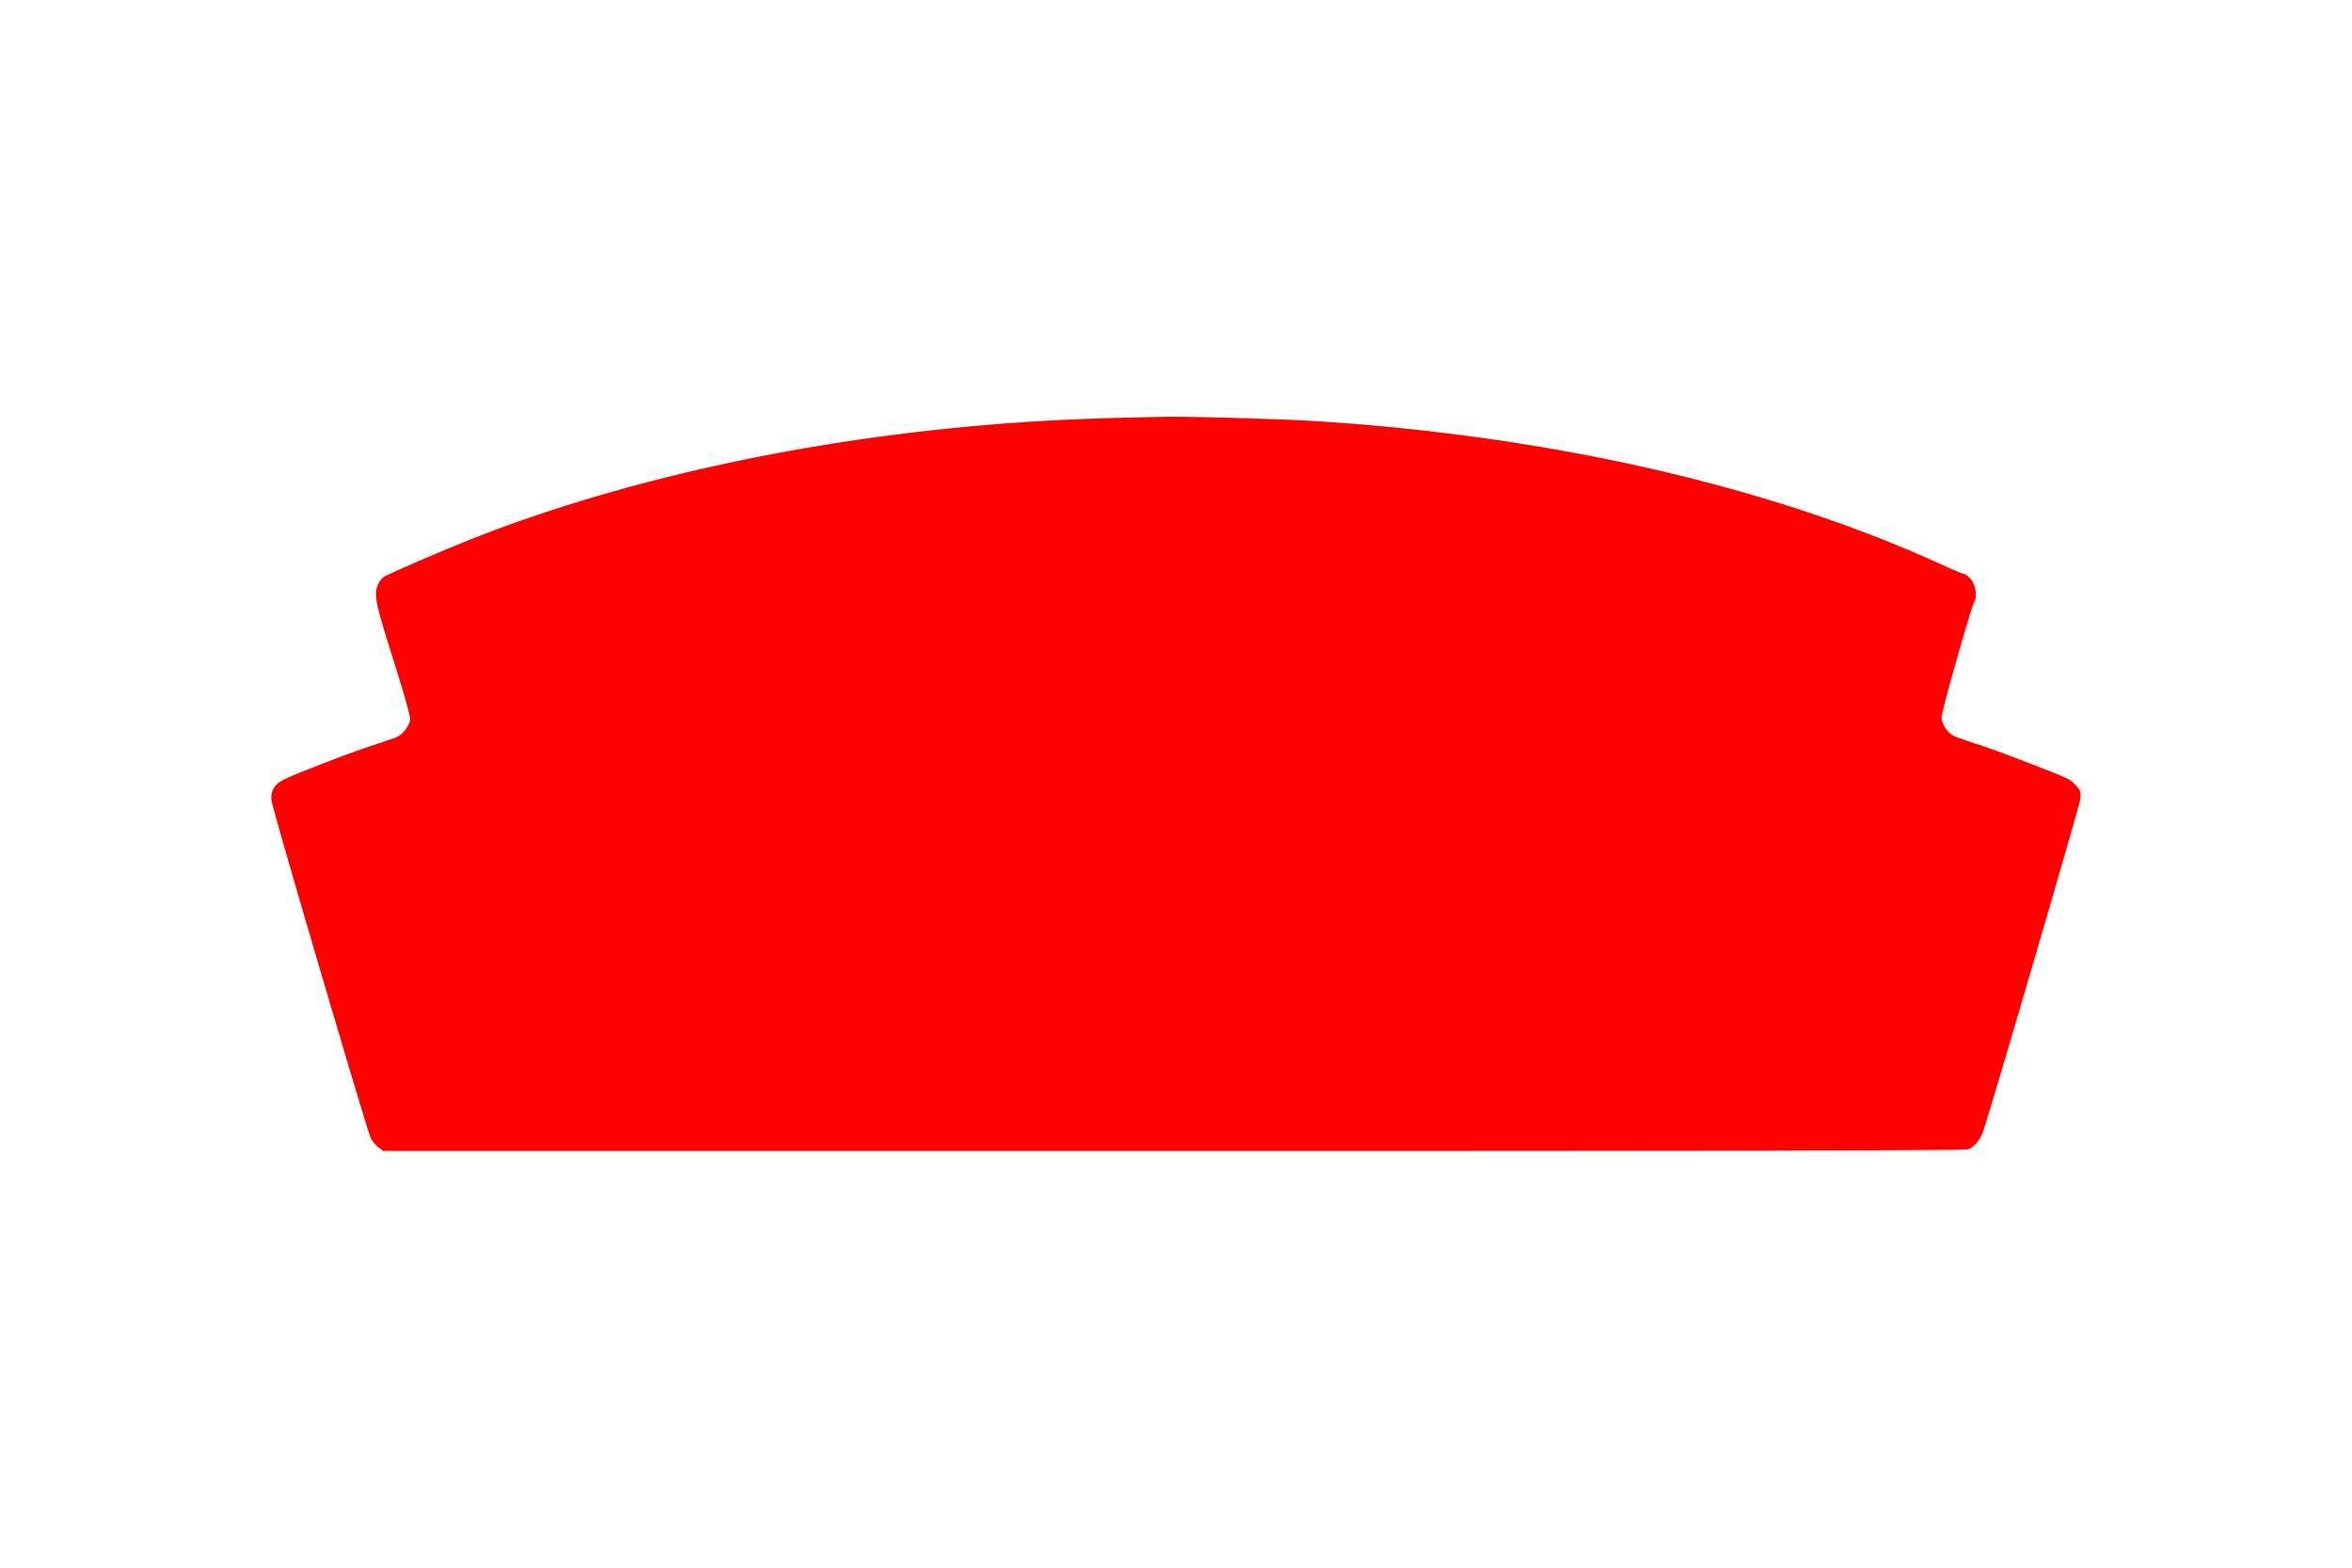
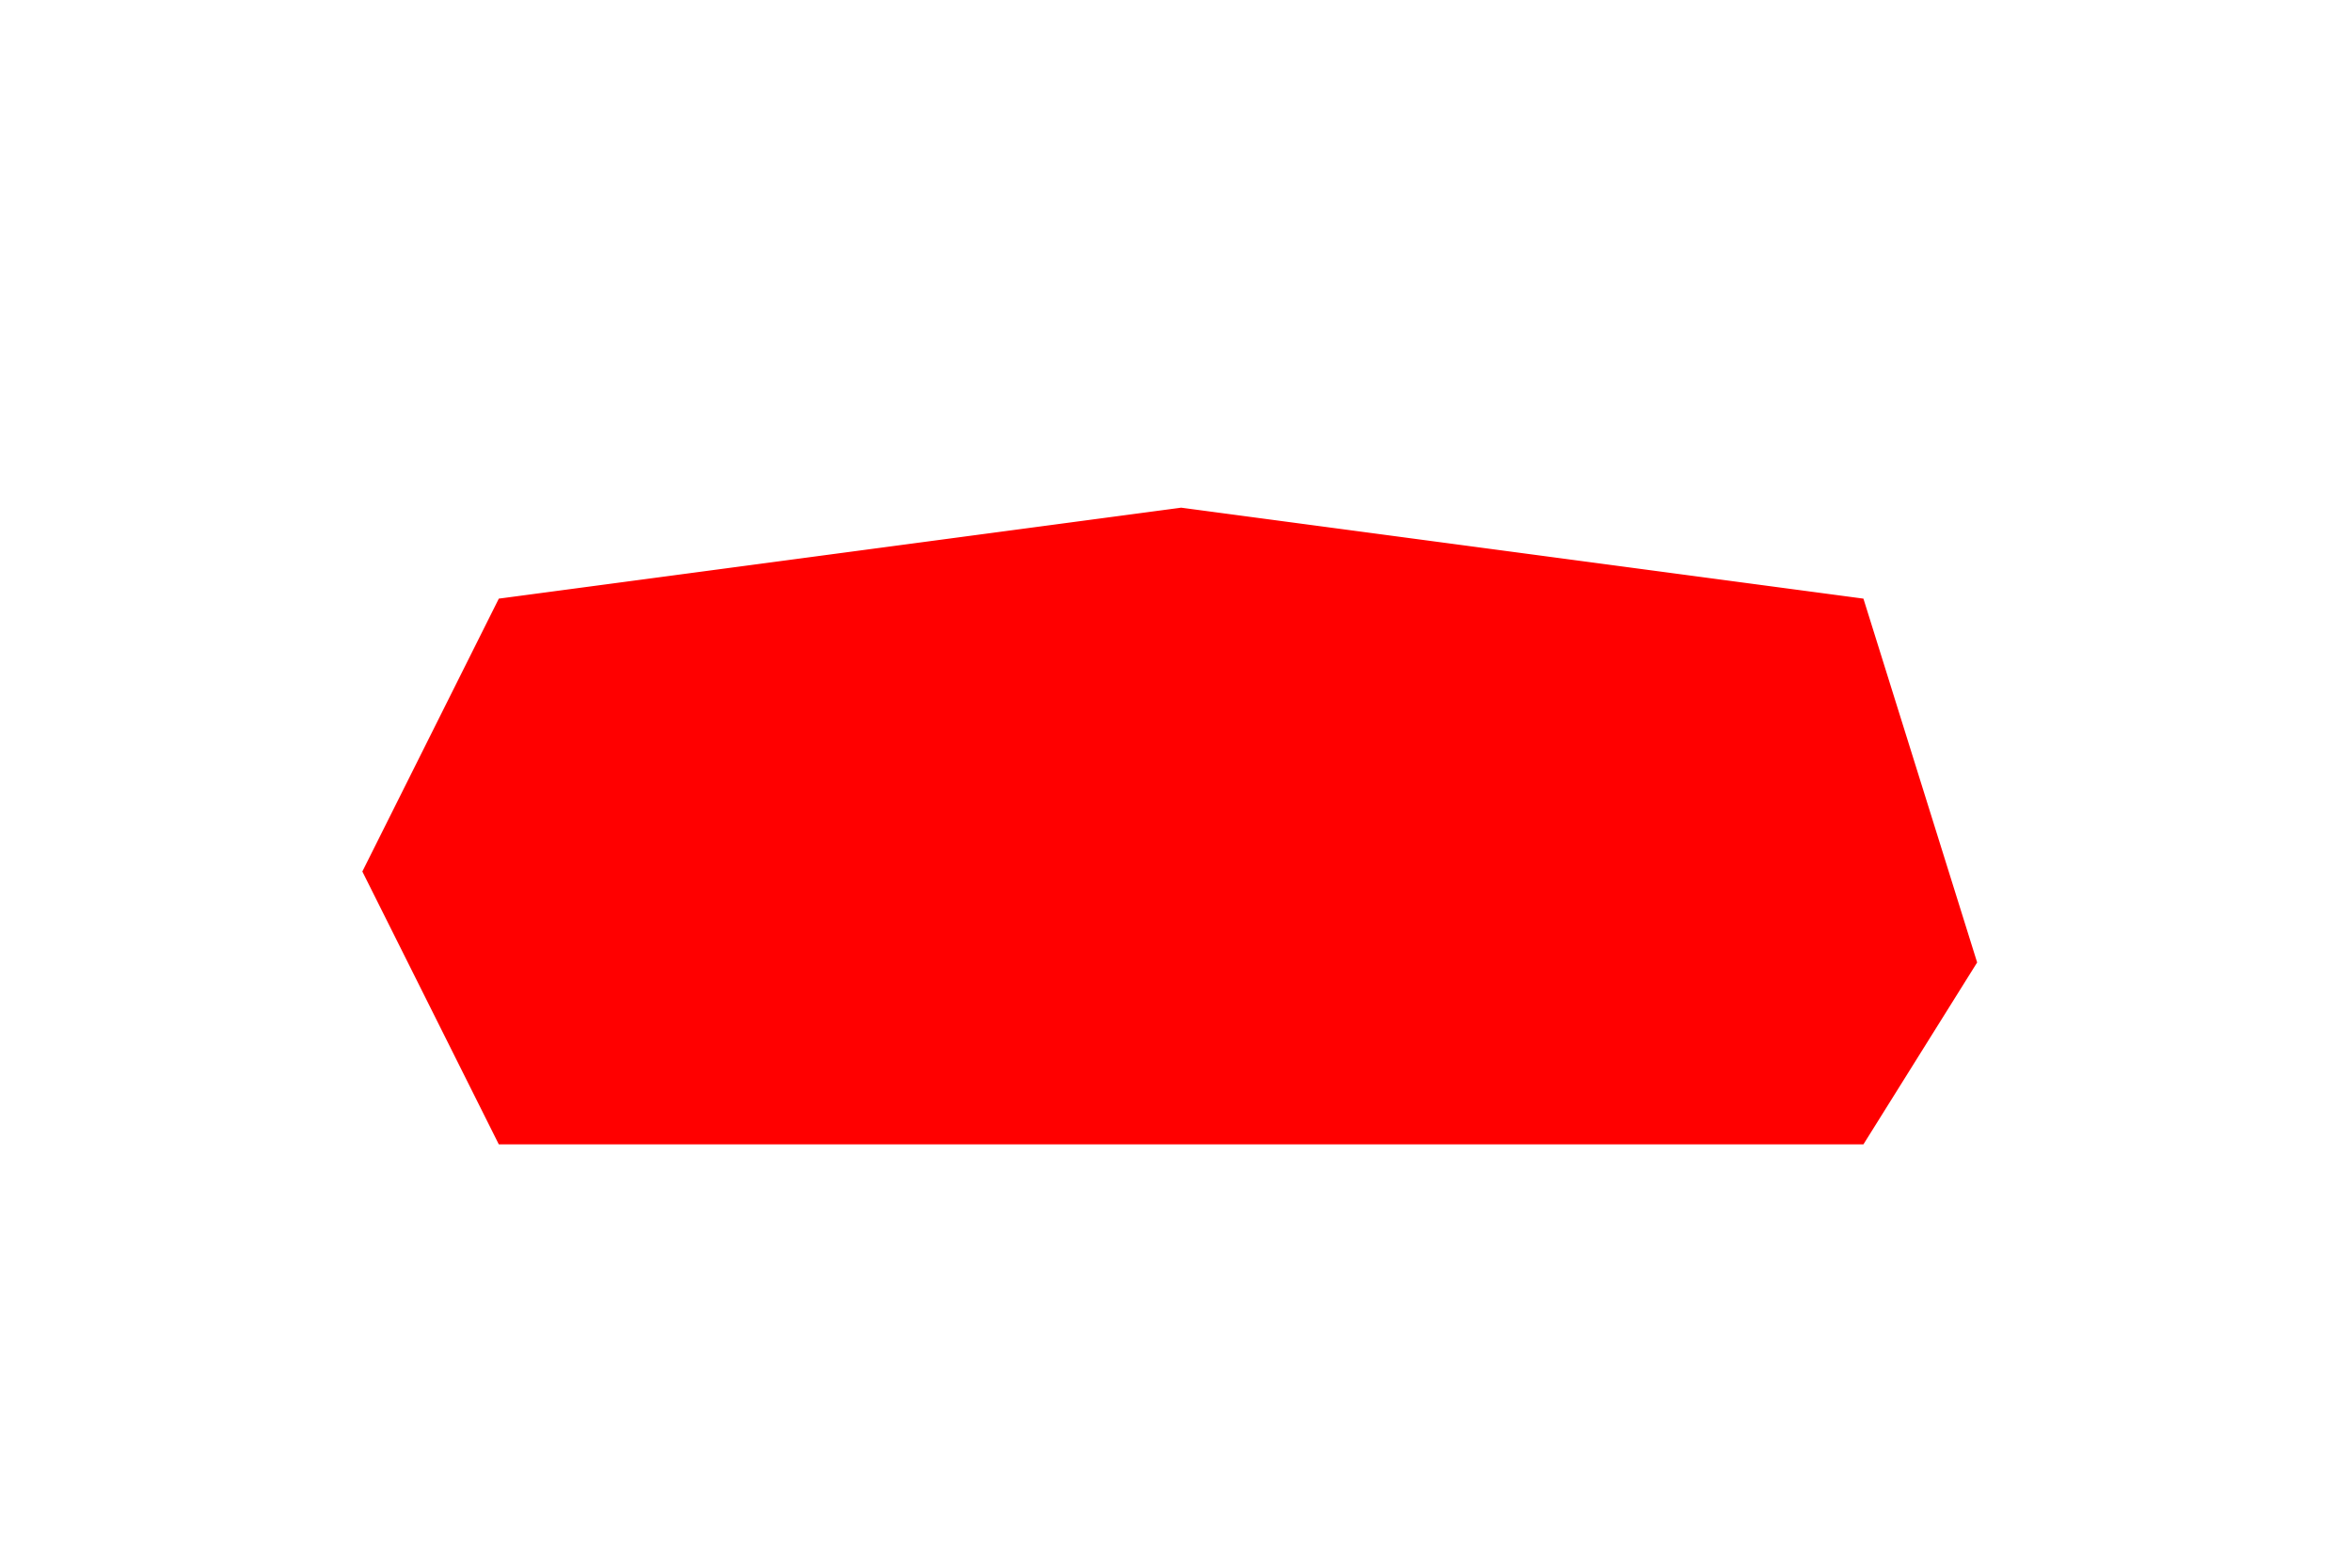
<svg xmlns="http://www.w3.org/2000/svg" height="800" width="1200" version="1.0" viewBox="-11.932 -8.072 103.414 48.434">
  <g fill="red">
-     <path d="M36.743.063c-9.809.281-19.49 2.085-27.366 5.089C8.203 5.604 5.91 6.571 5.001 7.01c-.095.041-.224.185-.285.316-.231.46-.17.768.651 3.381.509 1.619.76 2.51.733 2.634-.048.268-.326.631-.577.741-.122.055-.604.22-1.085.377C3.502 14.76.985 15.727.53 15.967c-.407.206-.57.494-.522.926.034.357 4.179 14.437 4.362 14.834.061.123.203.302.326.398l.217.165h34.781c25.582 0 34.822-.021 34.93-.075.305-.158.522-.439.658-.844.495-1.522 4.22-14.272 4.253-14.546.034-.309.014-.37-.149-.569-.102-.123-.278-.274-.387-.329-.373-.192-2.965-1.186-3.833-1.474-.482-.151-.984-.329-1.133-.391-.312-.13-.577-.501-.597-.837-.014-.226 1.275-4.773 1.452-5.123.122-.247.027-.761-.19-.988-.102-.11-.224-.199-.271-.199-.048 0-.461-.171-.923-.384C65.947 3.067 56.294.852 45.908.193c-1.438-.089-5.325-.206-6.513-.192-.502.007-1.696.034-2.652.062zm11.288 7.277c.081.103.108.206.081.322-.353 1.488-.461 1.797-.767 2.14-.319.363-.76.617-1.798 1.056-.319.13-.753.288-.963.343-.339.082-.414.089-.577 0-.4-.206-.427-.7-.102-1.749.298-.946.414-1.145.841-1.433.617-.411 1.343-.672 2.361-.823.515-.082.773-.041.923.144zm-24.578.363c.108.062.217.178.237.261.027.096-.393 1.742-1.079 4.245-.617 2.249-1.126 4.122-1.126 4.163 0 .055.495.075 1.723.075h1.723l.027-.158c.02-.082.407-1.522.862-3.203.658-2.448.882-3.175 1.126-3.683.346-.706.835-1.296 1.316-1.584l.312-.185 1.757-.021c.963-.014 1.798-.007 1.859.021.081.027.048.103-.17.329-.712.741-1.404 2.256-2.157 4.718-.502 1.632-2.707 10.315-2.734 10.761-.034.583.054.857.427 1.296l.312.37-.156.158c-.434.432-1.581.926-2.598 1.118-.651.123-1.994.213-2.171.144-.244-.096-.387-.432-.38-.926 0-.494.054-.713 1.133-4.78.427-1.612.773-2.956.773-2.997 0-.055-.543-.075-1.716-.075H21.038l-.488 1.694c-.658 2.27-.984 2.949-1.859 3.896-.855.933-3.636 2.51-5.481 3.114-1.194.391-1.52.446-2.612.453-1.133 0-1.377-.055-2.239-.507-1.459-.761-2.788-3.175-2.924-5.308-.061-.988.034-1.44.359-1.735.36-.322 1.601-.933 2.524-1.241 1.011-.336.957-.411.909 1.31-.027 1.036-.013 1.454.075 1.996.224 1.358.78 2.688 1.377 3.271.549.542 1.574.837 2.415.713.977-.151 2.13-1.612 3.005-3.793.122-.322.644-2.071 1.153-3.889a2390.242 2390.242 0 011.594-5.713c.366-1.324.692-2.592.712-2.812.081-.782-.149-.919-1.601-.967-1.174-.034-1.567.027-2.307.405-.834.425-1.37 1.09-1.676 2.085-.095.329-.122.631-.115 1.474 0 1.228.041 1.379.712 2.812.217.466.373.878.346.898-.061.069-1.431.254-2.232.309-.427.034-.685.021-.821-.034-.312-.13-.617-.809-.923-2.03-.563-2.256.095-4.211 1.804-5.356 1.377-.926 2.971-1.166 7.944-1.186 2.171-.007 2.591.007 2.761.096zm35.012 5.041c.733.144 1.147.617 1.147 1.317 0 .398-.129.912-1.289 5.061-1.248 4.485-1.323 4.862-.977 5.281.102.117.298.274.441.35.149.075.265.158.265.192 0 .398-3.385 1.721-4.41 1.721-.407 0-.753-.185-.895-.48-.224-.446-.142-1.042.353-2.572.142-.453.522-1.79.848-2.976.319-1.186.719-2.606.882-3.162.163-.555.319-1.193.339-1.413.041-.35.027-.432-.102-.597-.115-.144-.204-.185-.414-.185-.712 0-1.906.83-2.388 1.667-.251.425-.366.775-1.038 3.031-.916 3.1-.916 3.1-.956 4.184-.02.631-.068 1.008-.122 1.104-.231.363-2.483 1.31-3.297 1.379-.495.048-.699-.069-.889-.514-.224-.501-.149-1.248.237-2.448.17-.528.733-2.352 1.248-4.046.895-2.97.929-3.107.936-3.703 0-.569-.013-.638-.197-.912-.149-.22-.183-.329-.136-.405.034-.062.366-.267.74-.473 1.085-.59 3.378-1.289 3.84-1.173.332.089.414.562.224 1.337-.163.645-.163.645.794-.014.957-.651 2.239-1.221 3.249-1.433.936-.199 1.065-.213 1.567-.117zm-19.151.439c.57.295.896.727 1.038 1.406.278 1.31-1.031 2.956-3.222 4.04-.746.37-1.967.83-2.781 1.042-.326.089-.638.199-.685.247-.048.048-.156.343-.244.658-.122.453-.156.741-.156 1.427-.007.974.054 1.173.475 1.646.4.446.692.562 1.513.604.848.041 1.228-.041 2.144-.432.373-.165.706-.274.739-.24.136.137-.075.466-.76 1.159-1.289 1.31-2.232 1.783-4.016 2.003-.8.096-1.425.041-2.09-.185-.977-.329-1.492-.775-1.879-1.625-.292-.638-.387-1.145-.38-1.975.014-2.27 1.058-4.979 2.632-6.817 1.567-1.831 3.541-2.812 6.329-3.148.461-.055 1.018.021 1.343.192zm6.865-.096c.075.075.149.213.176.309.075.315-.237 1.557-1.316 5.212-1.289 4.382-1.37 4.684-1.37 5.185 0 .35.027.432.204.638.115.123.332.281.482.343.265.11.271.123.17.24-.149.171-1.302.761-2.062 1.063-.807.322-1.838.59-2.259.59-.441 0-.895-.226-1.031-.514-.292-.624-.217-1.138.502-3.312 1.37-4.136 2.042-6.454 2.056-7.085.007-.391-.02-.487-.19-.734-.102-.158-.176-.329-.156-.384.142-.377 2.198-1.255 3.677-1.571.678-.151.957-.144 1.119.021zm24.035-.062c.197.11.244.185.197.35-.02.075-1.492 2.16-3.283 4.636-2.578 3.566-3.243 4.533-3.229 4.67l.02.178 3.182.021c2.062.007 3.27-.007 3.439-.055.319-.089.658-.418 1.018-.981.244-.384.265-.446.265-.919 0-.576-.081-.796-.434-1.104-.265-.233-.604-.316-1.16-.274l-.339.021.02-.24c.027-.405.353-.967.678-1.2.271-.185.346-.206.848-.206.895.007 1.56.384 1.859 1.042.142.309.163.439.129.72-.136 1.029-1.242 3.059-2.863 5.274-.353.48-.746.967-.882 1.084l-.237.213h-5.122c-4.315 0-5.156-.014-5.353-.096-.129-.055-.237-.13-.237-.165 0-.075.597-.946 1.038-1.522.658-.851 1.649-2.037 3.304-3.943 2.646-3.052 3.053-3.587 3.053-3.985v-.233h-4.287l-.36.377c-.326.343-.488.439-.59.343-.081-.082.617-2.085.963-2.778.17-.329.529-.741.902-1.029.312-.24.706-.268 4.036-.268 2.347-.007 3.324.014 3.426.069z" />
    <path d="M35.874 14.63c-.502.37-1.031 1.31-1.635 2.881-.434 1.139-.434 1.159-.007 1.111.183-.021.597-.123.916-.219.672-.206.617-.144 1.147-1.44.59-1.468.746-2.277.461-2.435-.237-.123-.644-.082-.882.103z" />
  </g>
  <polygon points="10,8 40,4 70,8 75,24 70,32 10,32 4,20" fill="red" />
</svg>